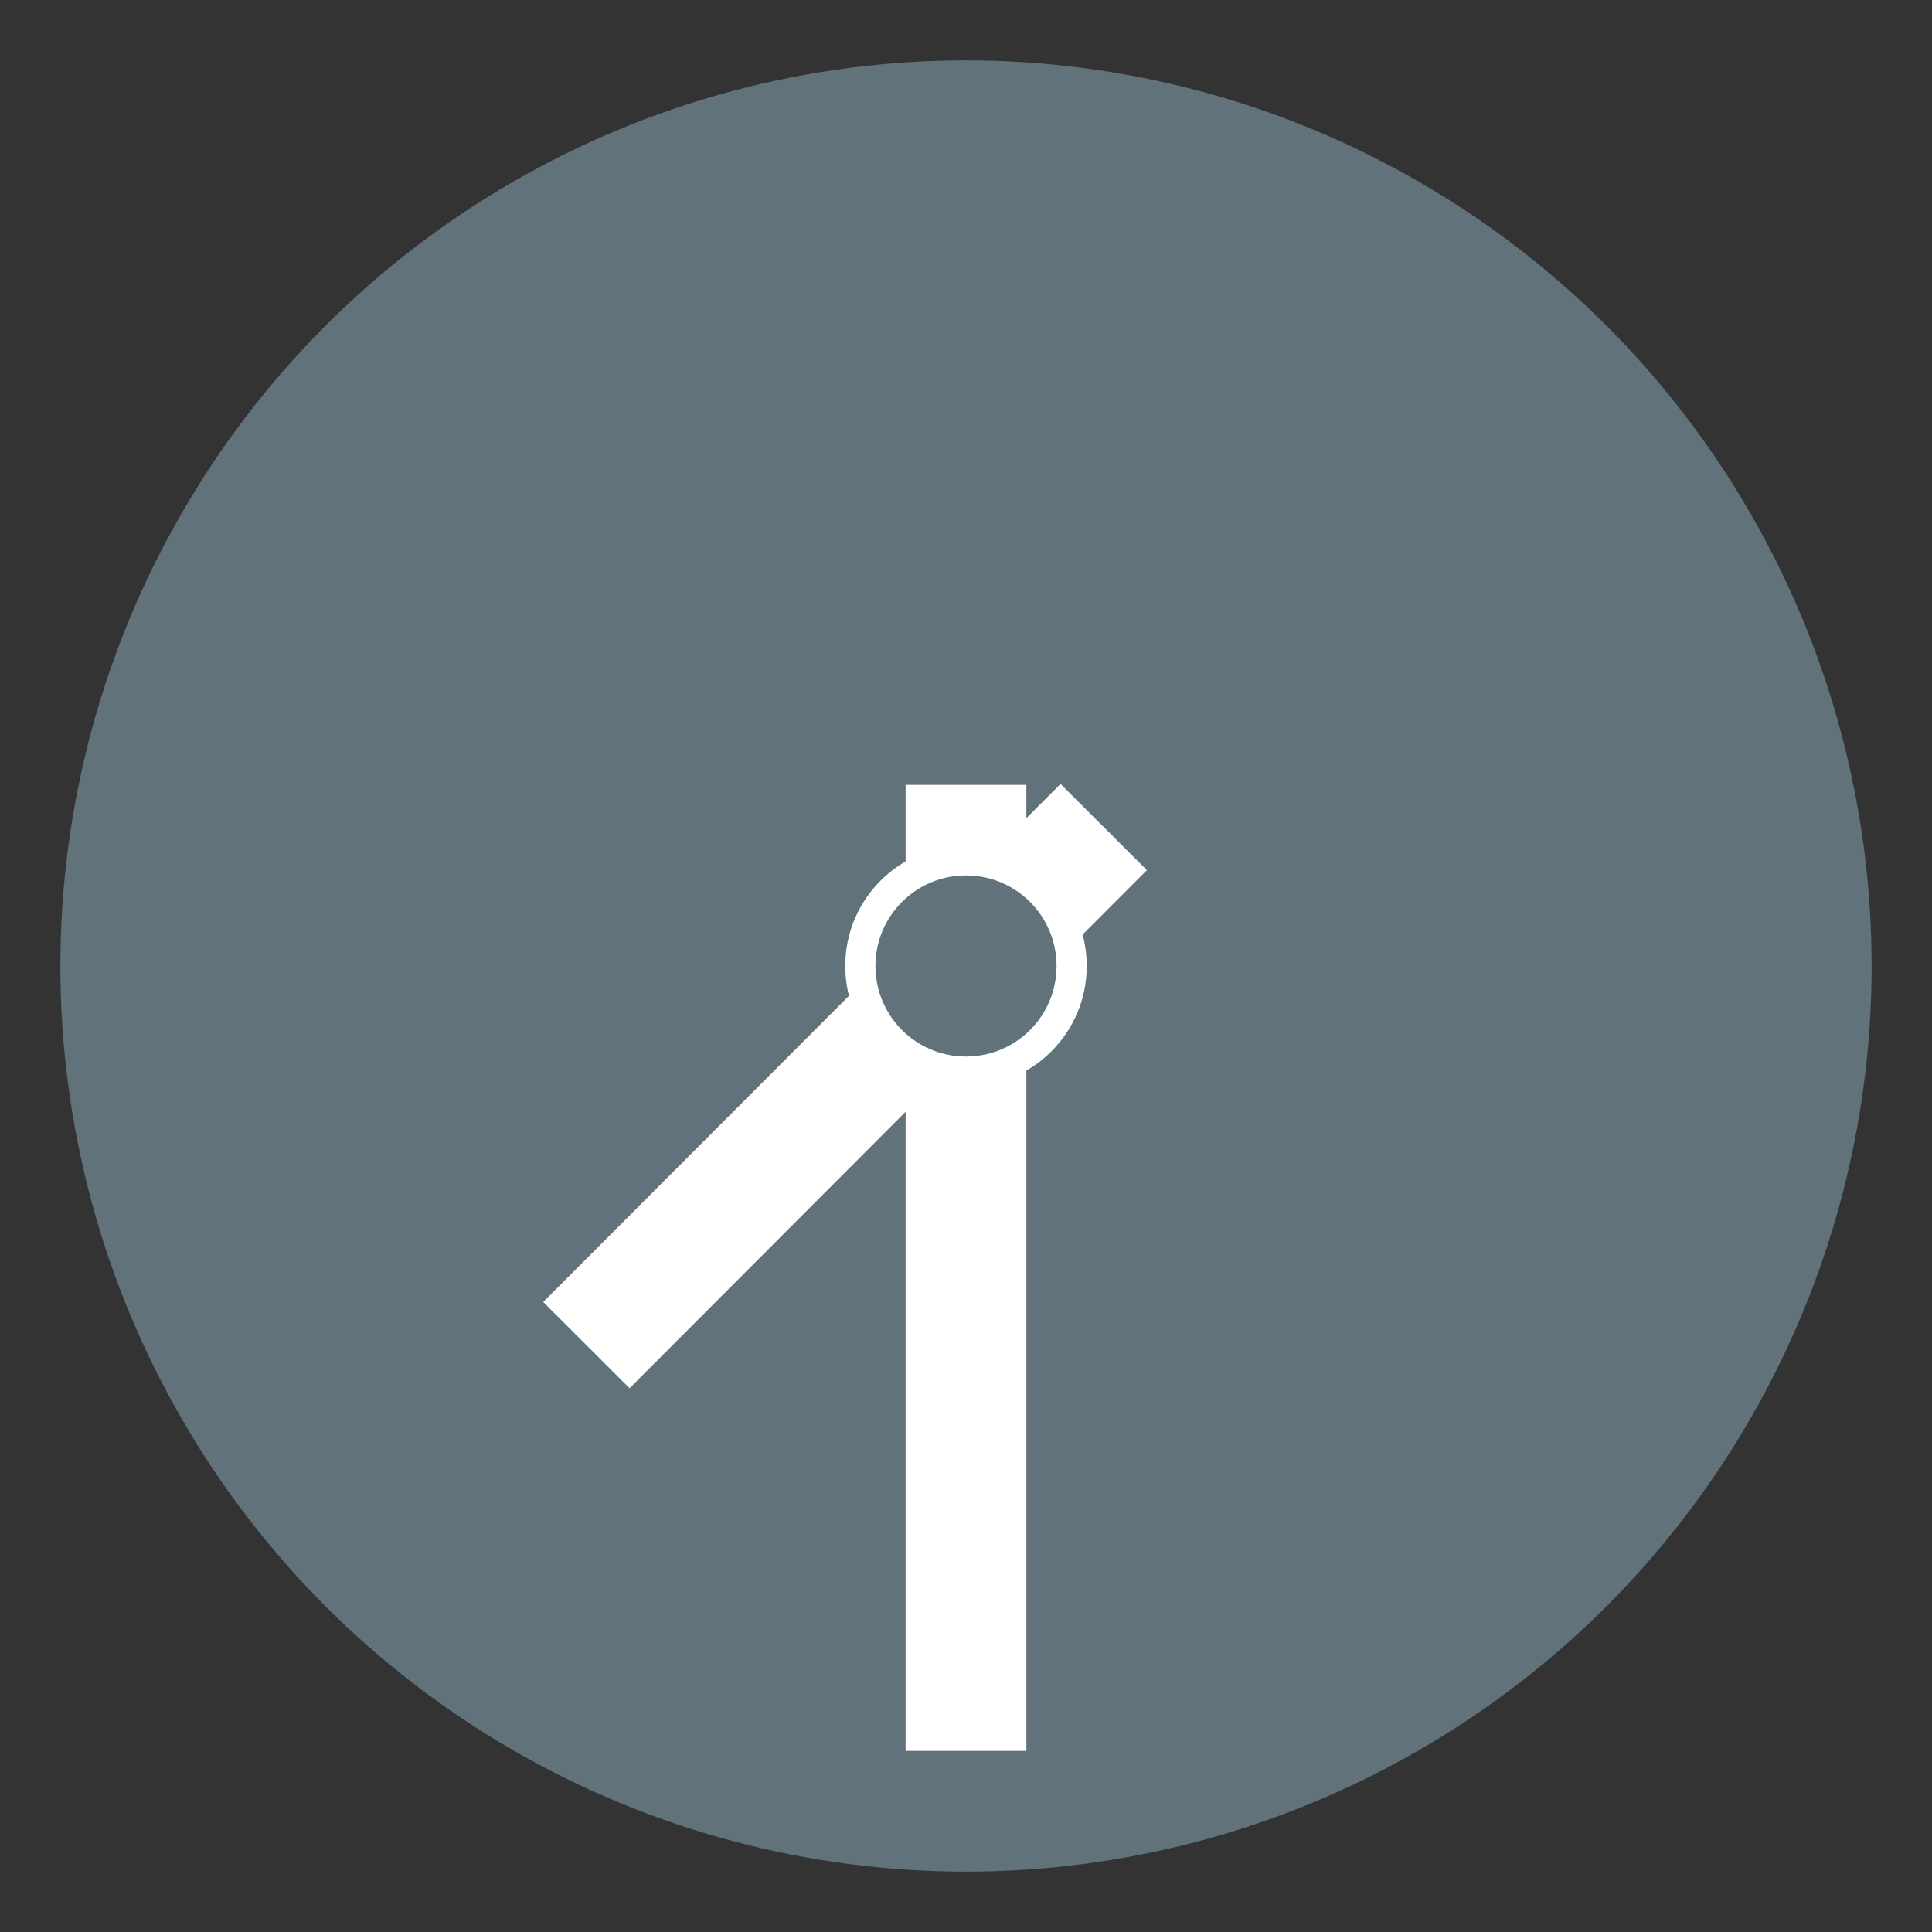
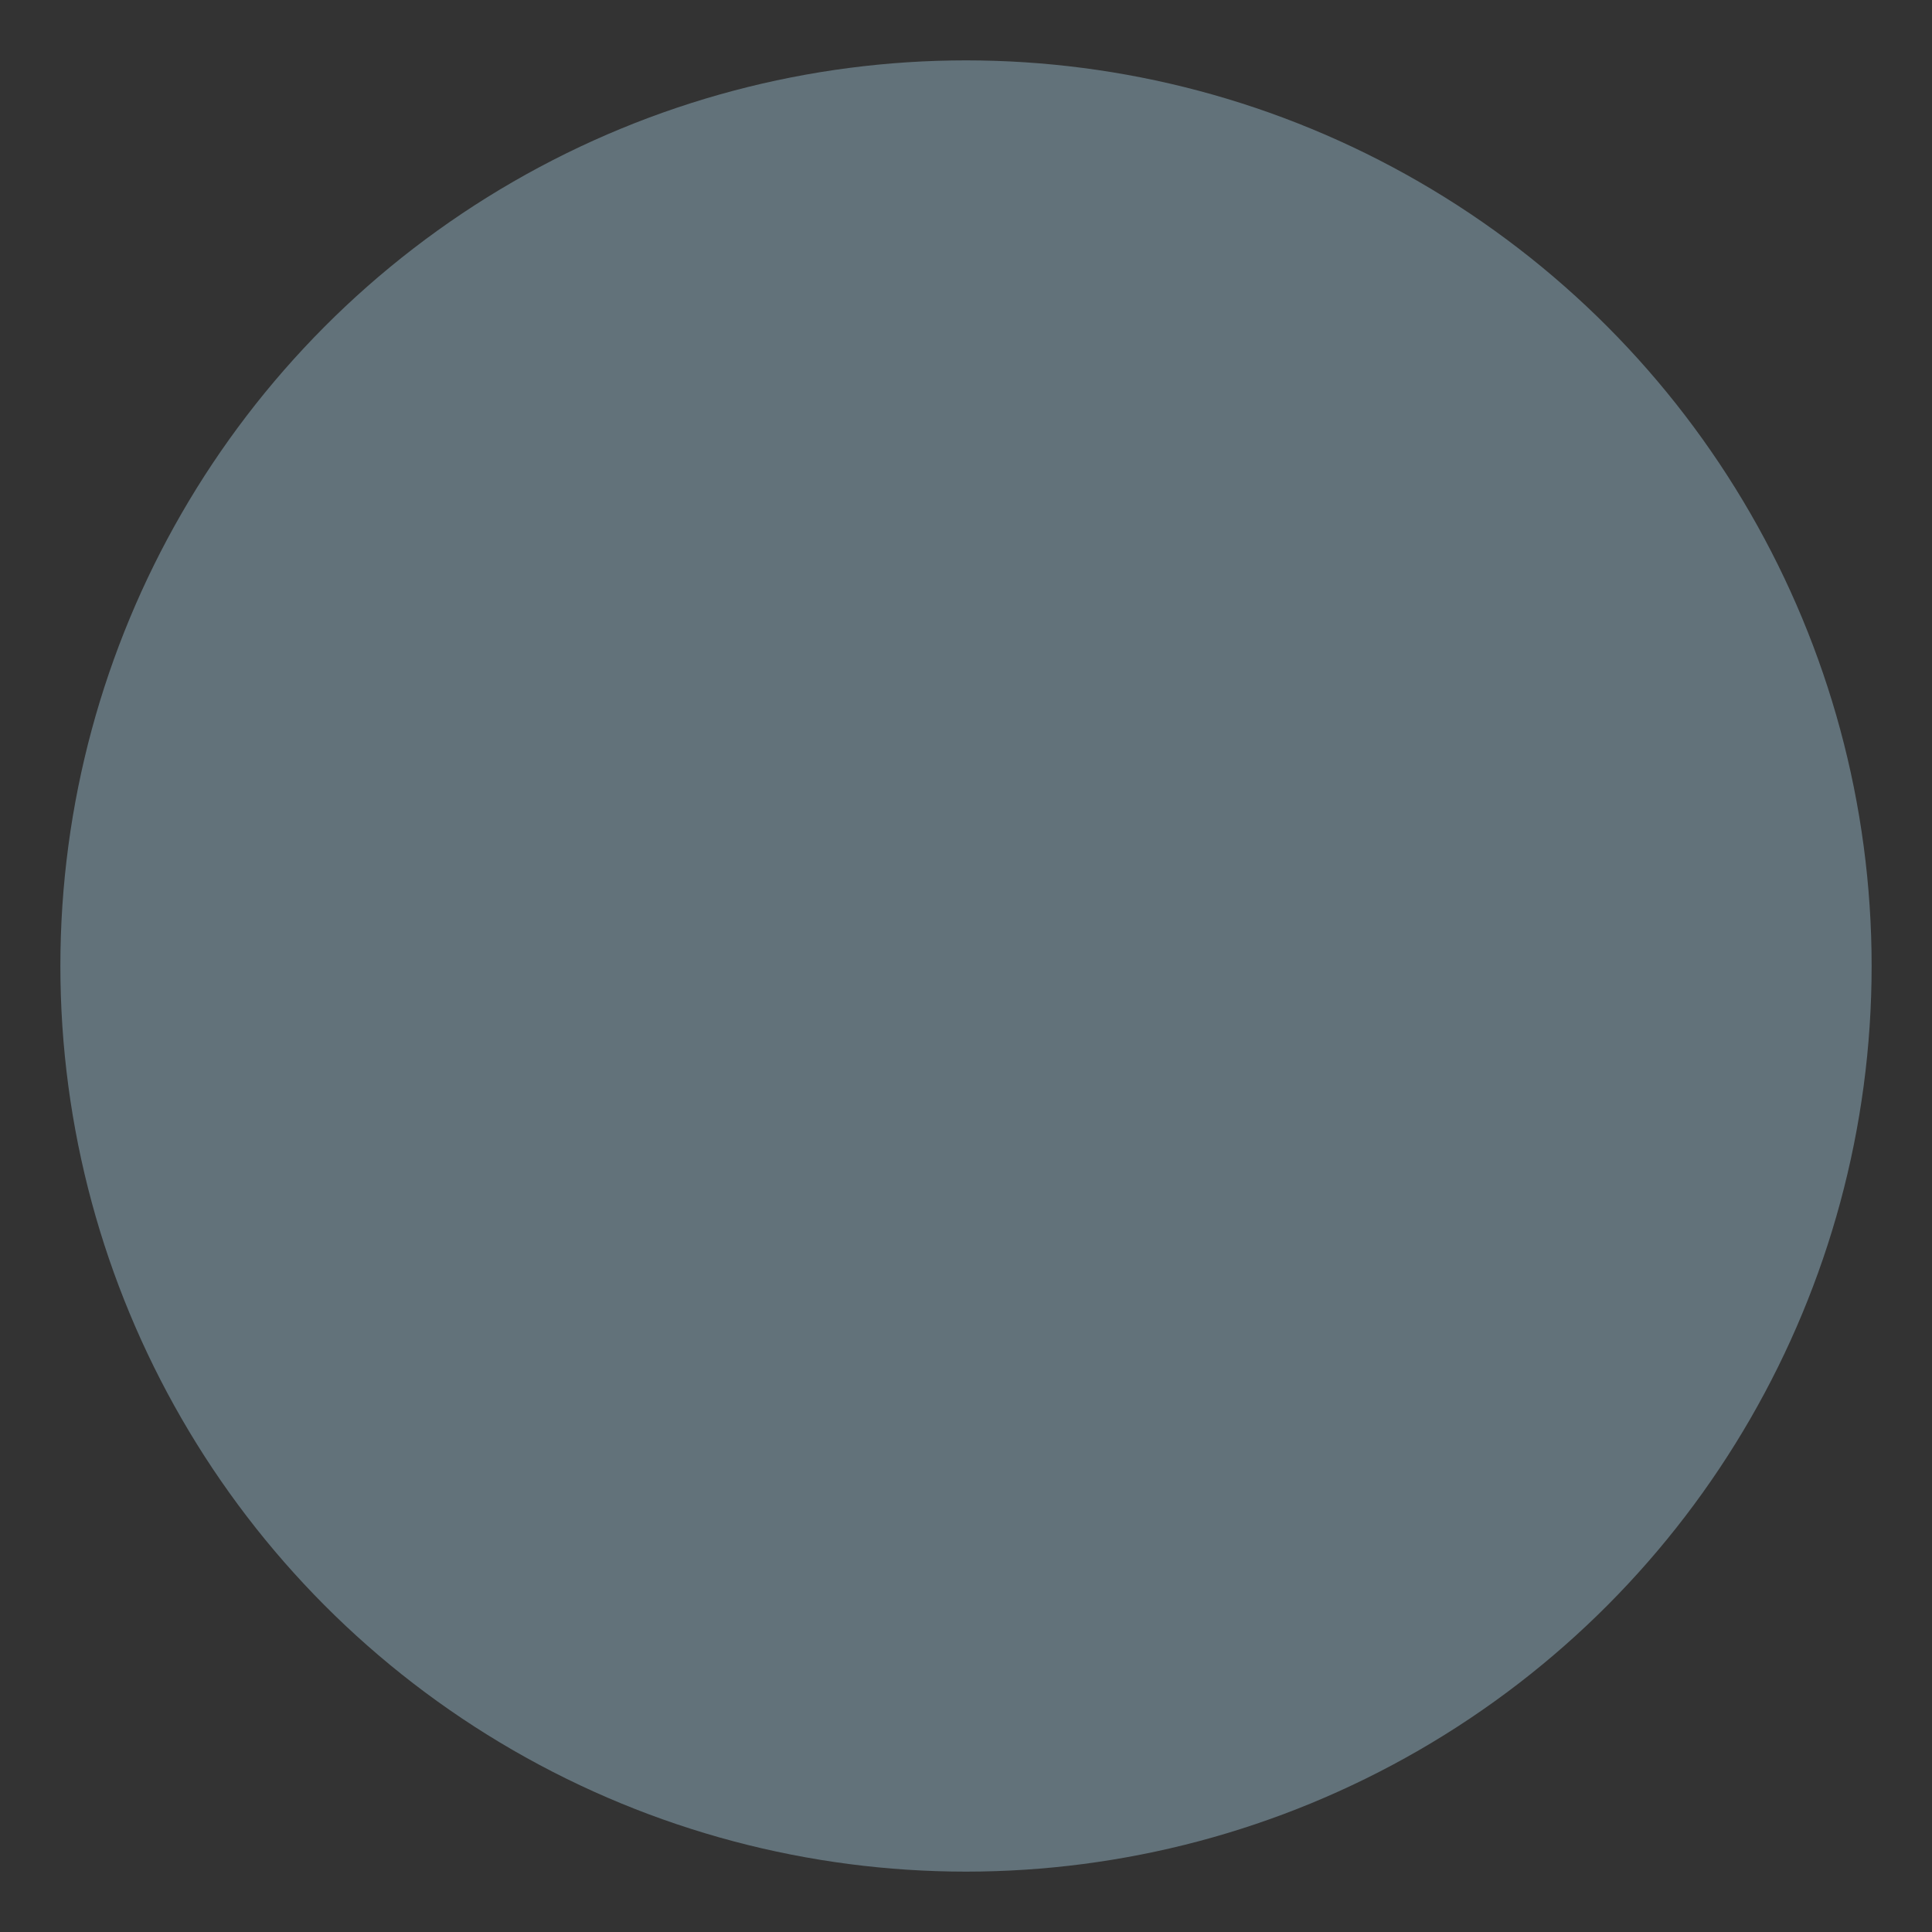
<svg xmlns="http://www.w3.org/2000/svg" viewBox="0 0 64 64" enable-background="new 0 0 64 64">
  <rect x="0" y="0" width="64" height="64" fill="#333333" stroke="none" />
  <circle fill="#62727a" cx="32" cy="32" r="30" />
  <g fill="#fff">
-     <path d="m30 26h4v32h-4z" />
-     <path transform="matrix(-.708-.707.707-.708 22.366 81.26)" d="m25.979 23.878h4.04v24.24h-4.04z" />
-     <circle cx="32" cy="32" r="4" />
+     <path d="m30 26h4h-4z" />
  </g>
  <circle fill="#62727a" cx="32" cy="32" r="3" />
</svg>